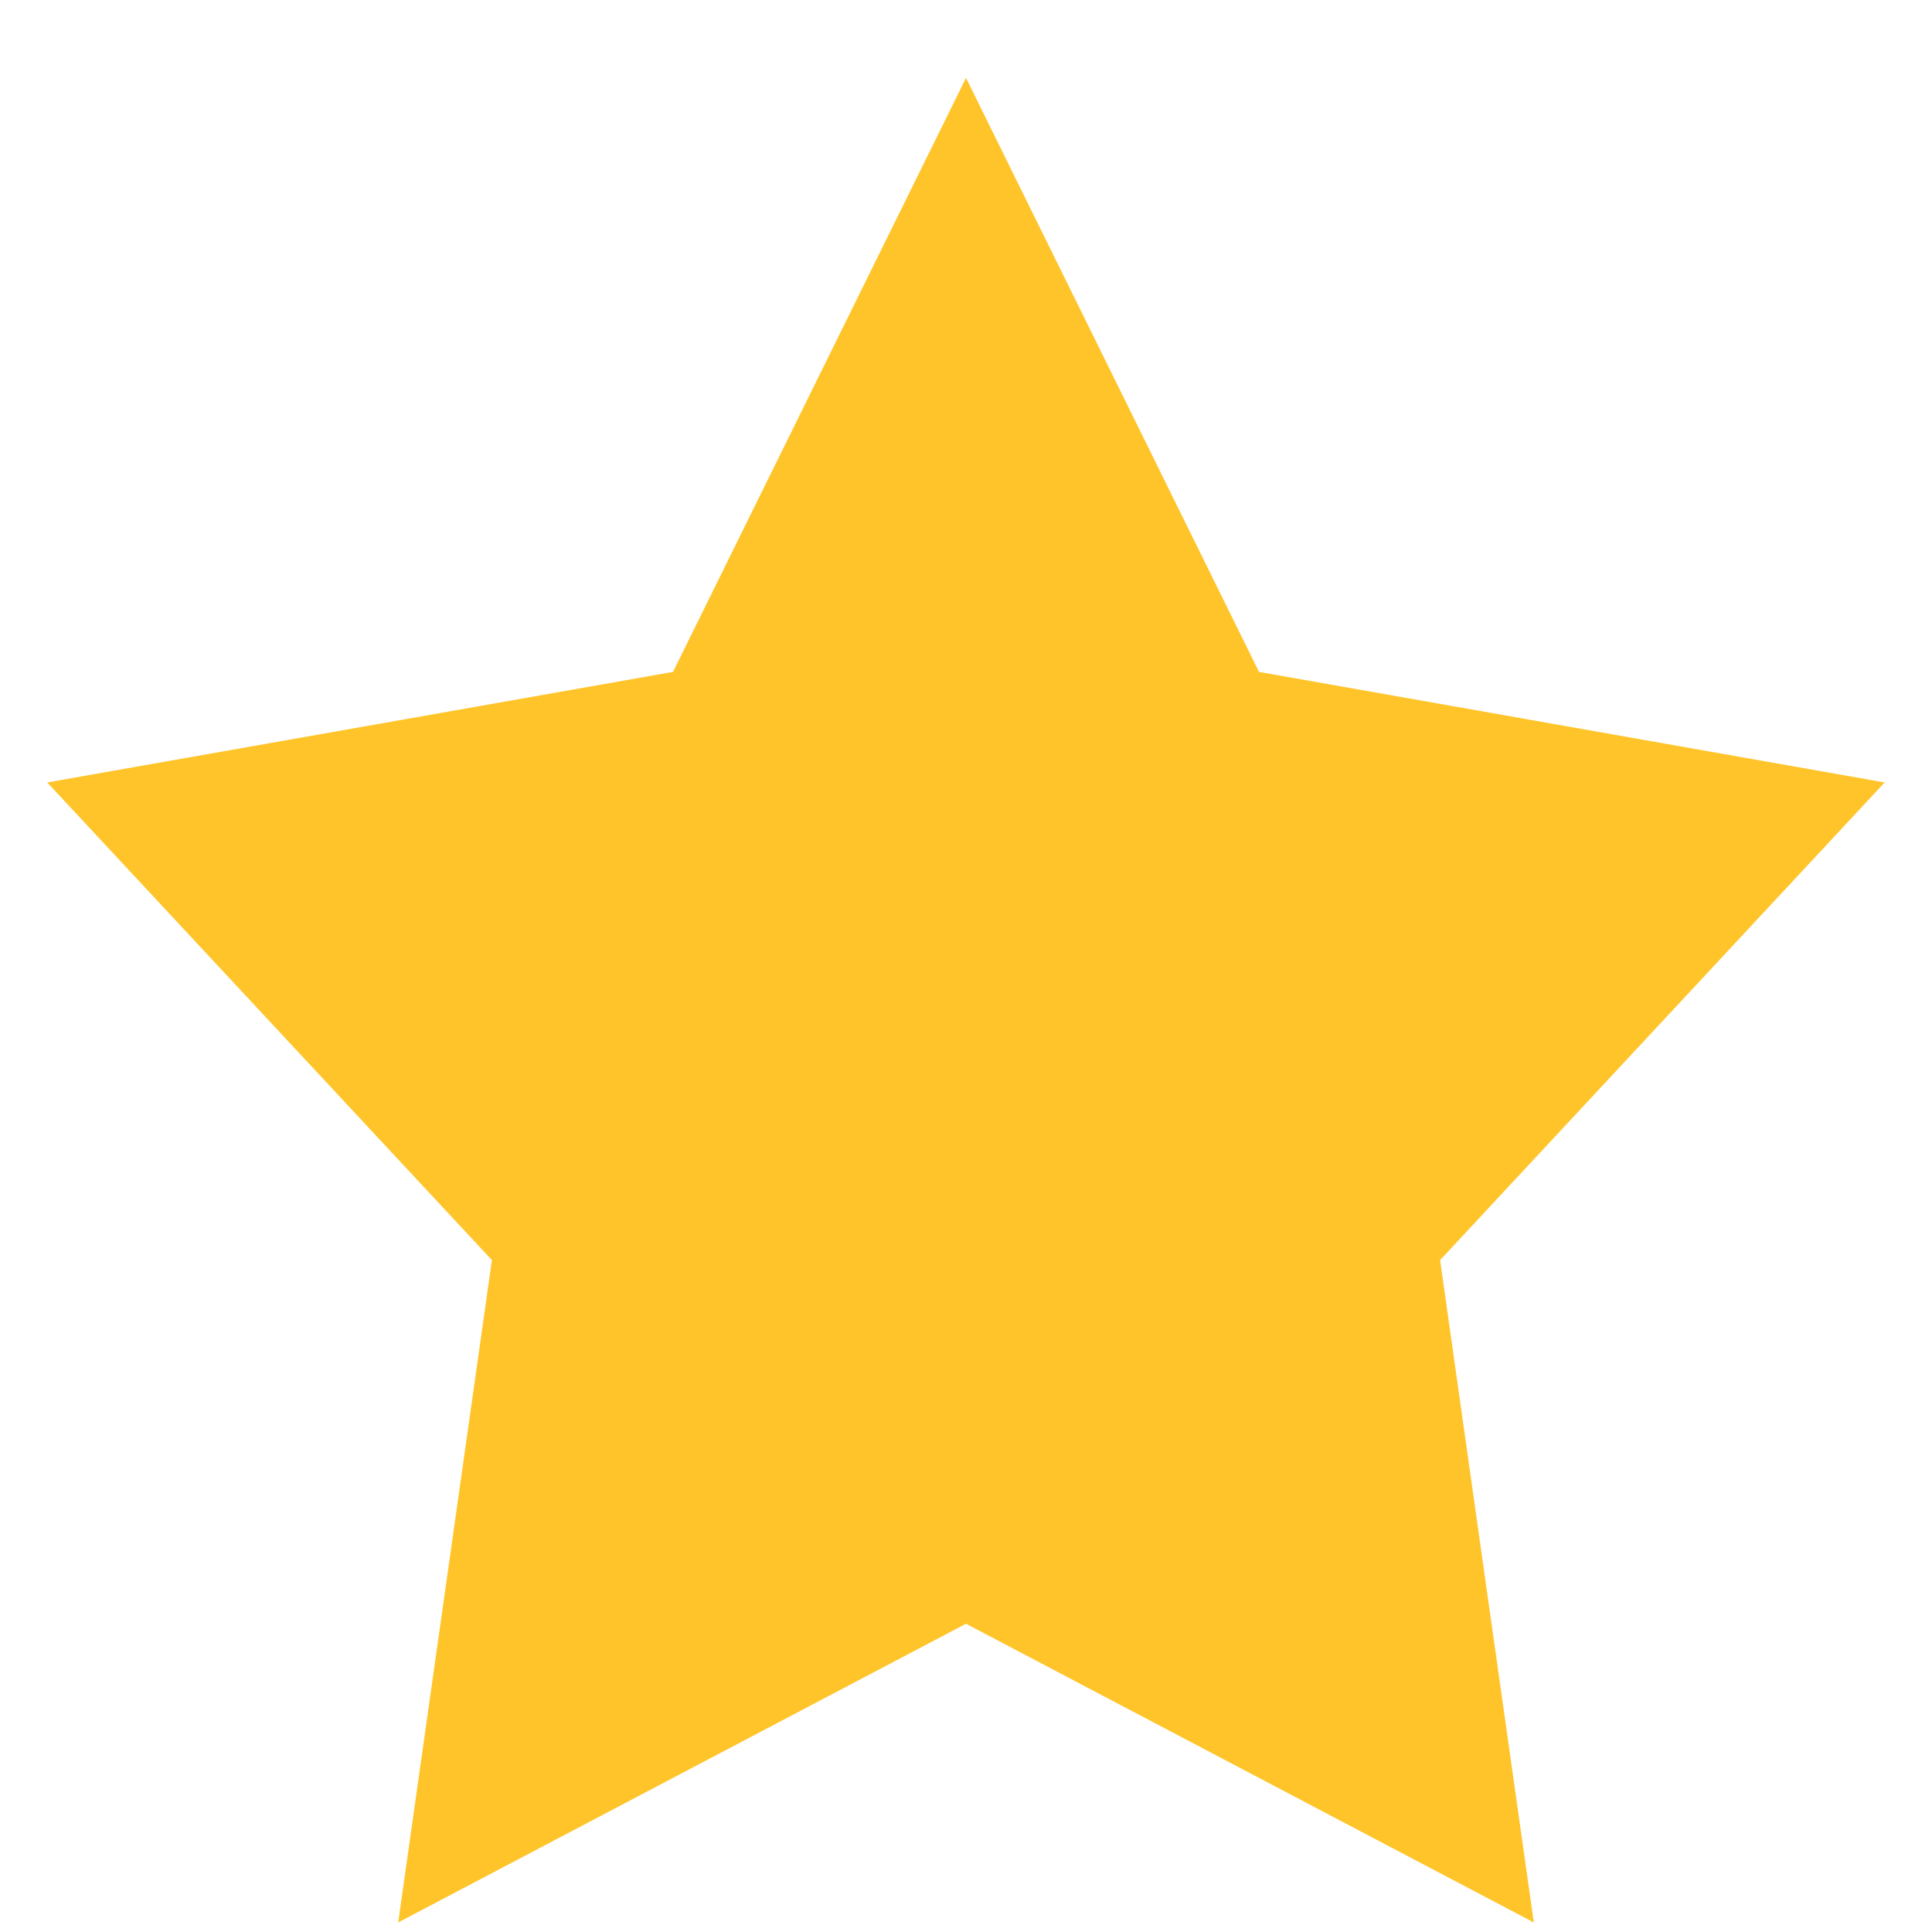
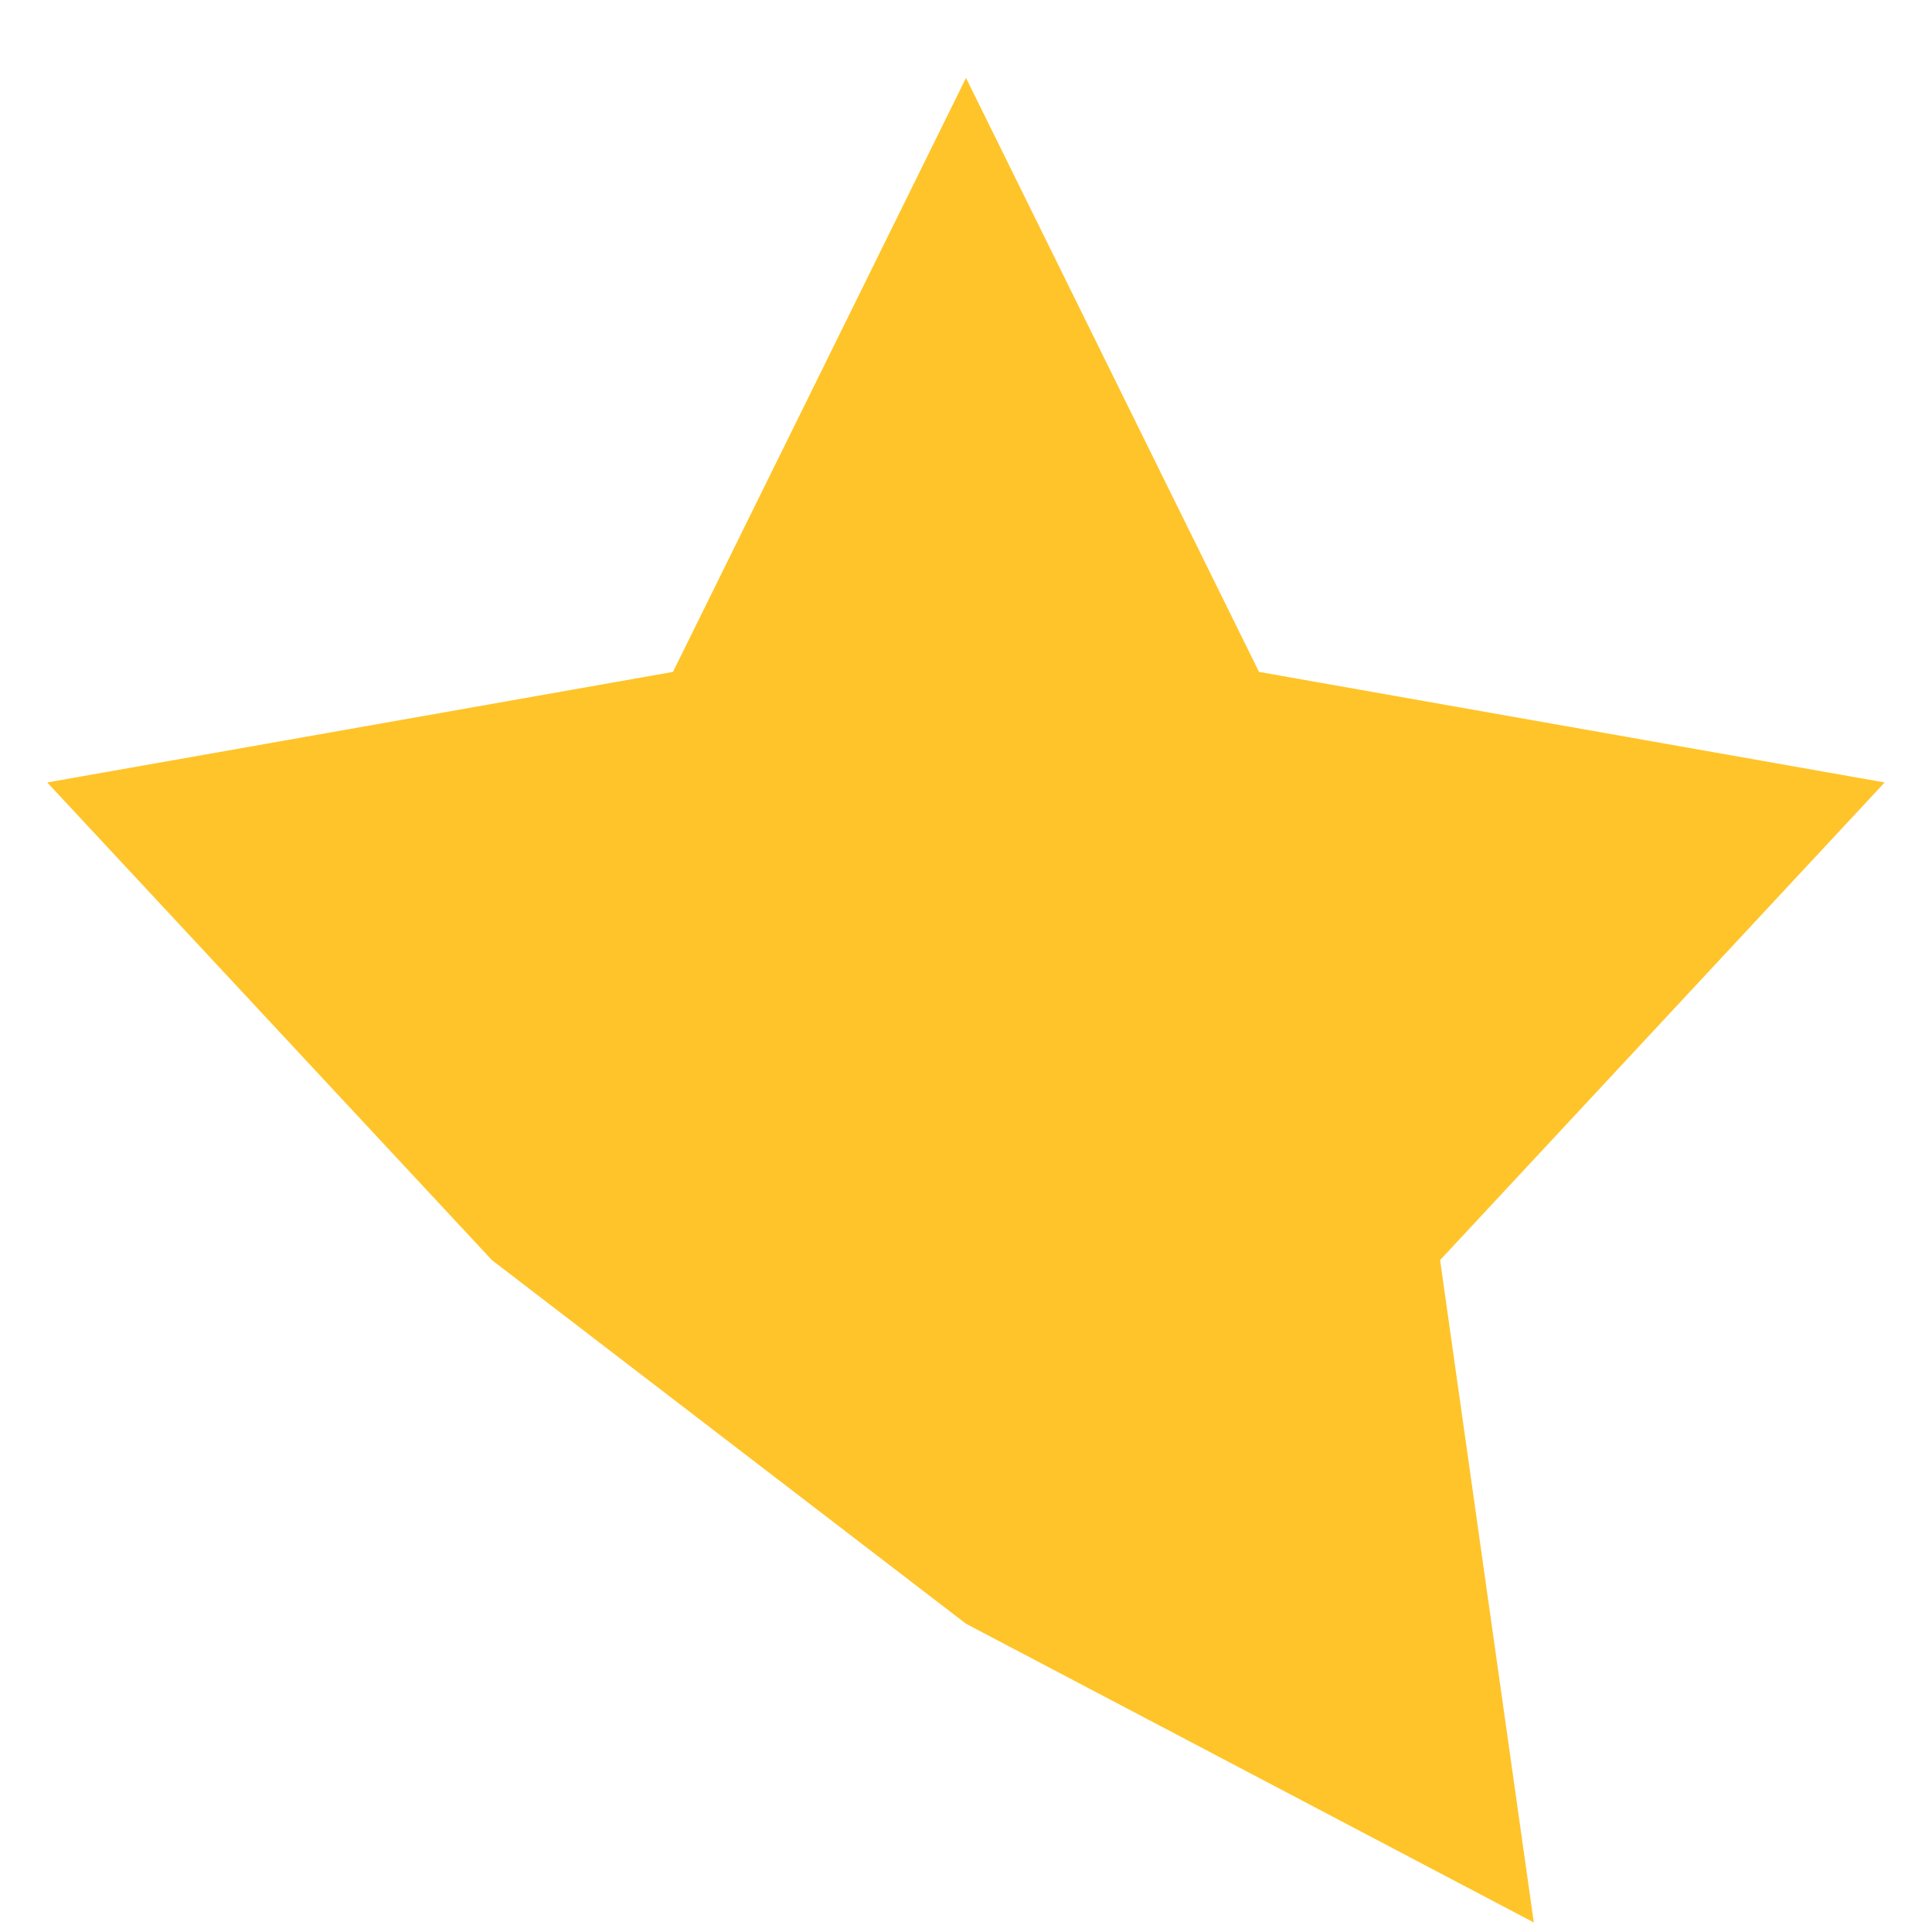
<svg xmlns="http://www.w3.org/2000/svg" width="18" height="18" viewBox="0 0 18 18" fill="none">
-   <path d="M9 0.726L11.73 6.26L17.559 7.29L13.417 11.74L14.29 17.911L9 15.128L3.71 17.911L4.583 11.74L0.44 7.29L6.27 6.26L9 0.726Z" fill="#FFC429" />
+   <path d="M9 0.726L11.73 6.26L17.559 7.29L13.417 11.74L14.29 17.911L9 15.128L4.583 11.74L0.44 7.29L6.27 6.26L9 0.726Z" fill="#FFC429" />
</svg>